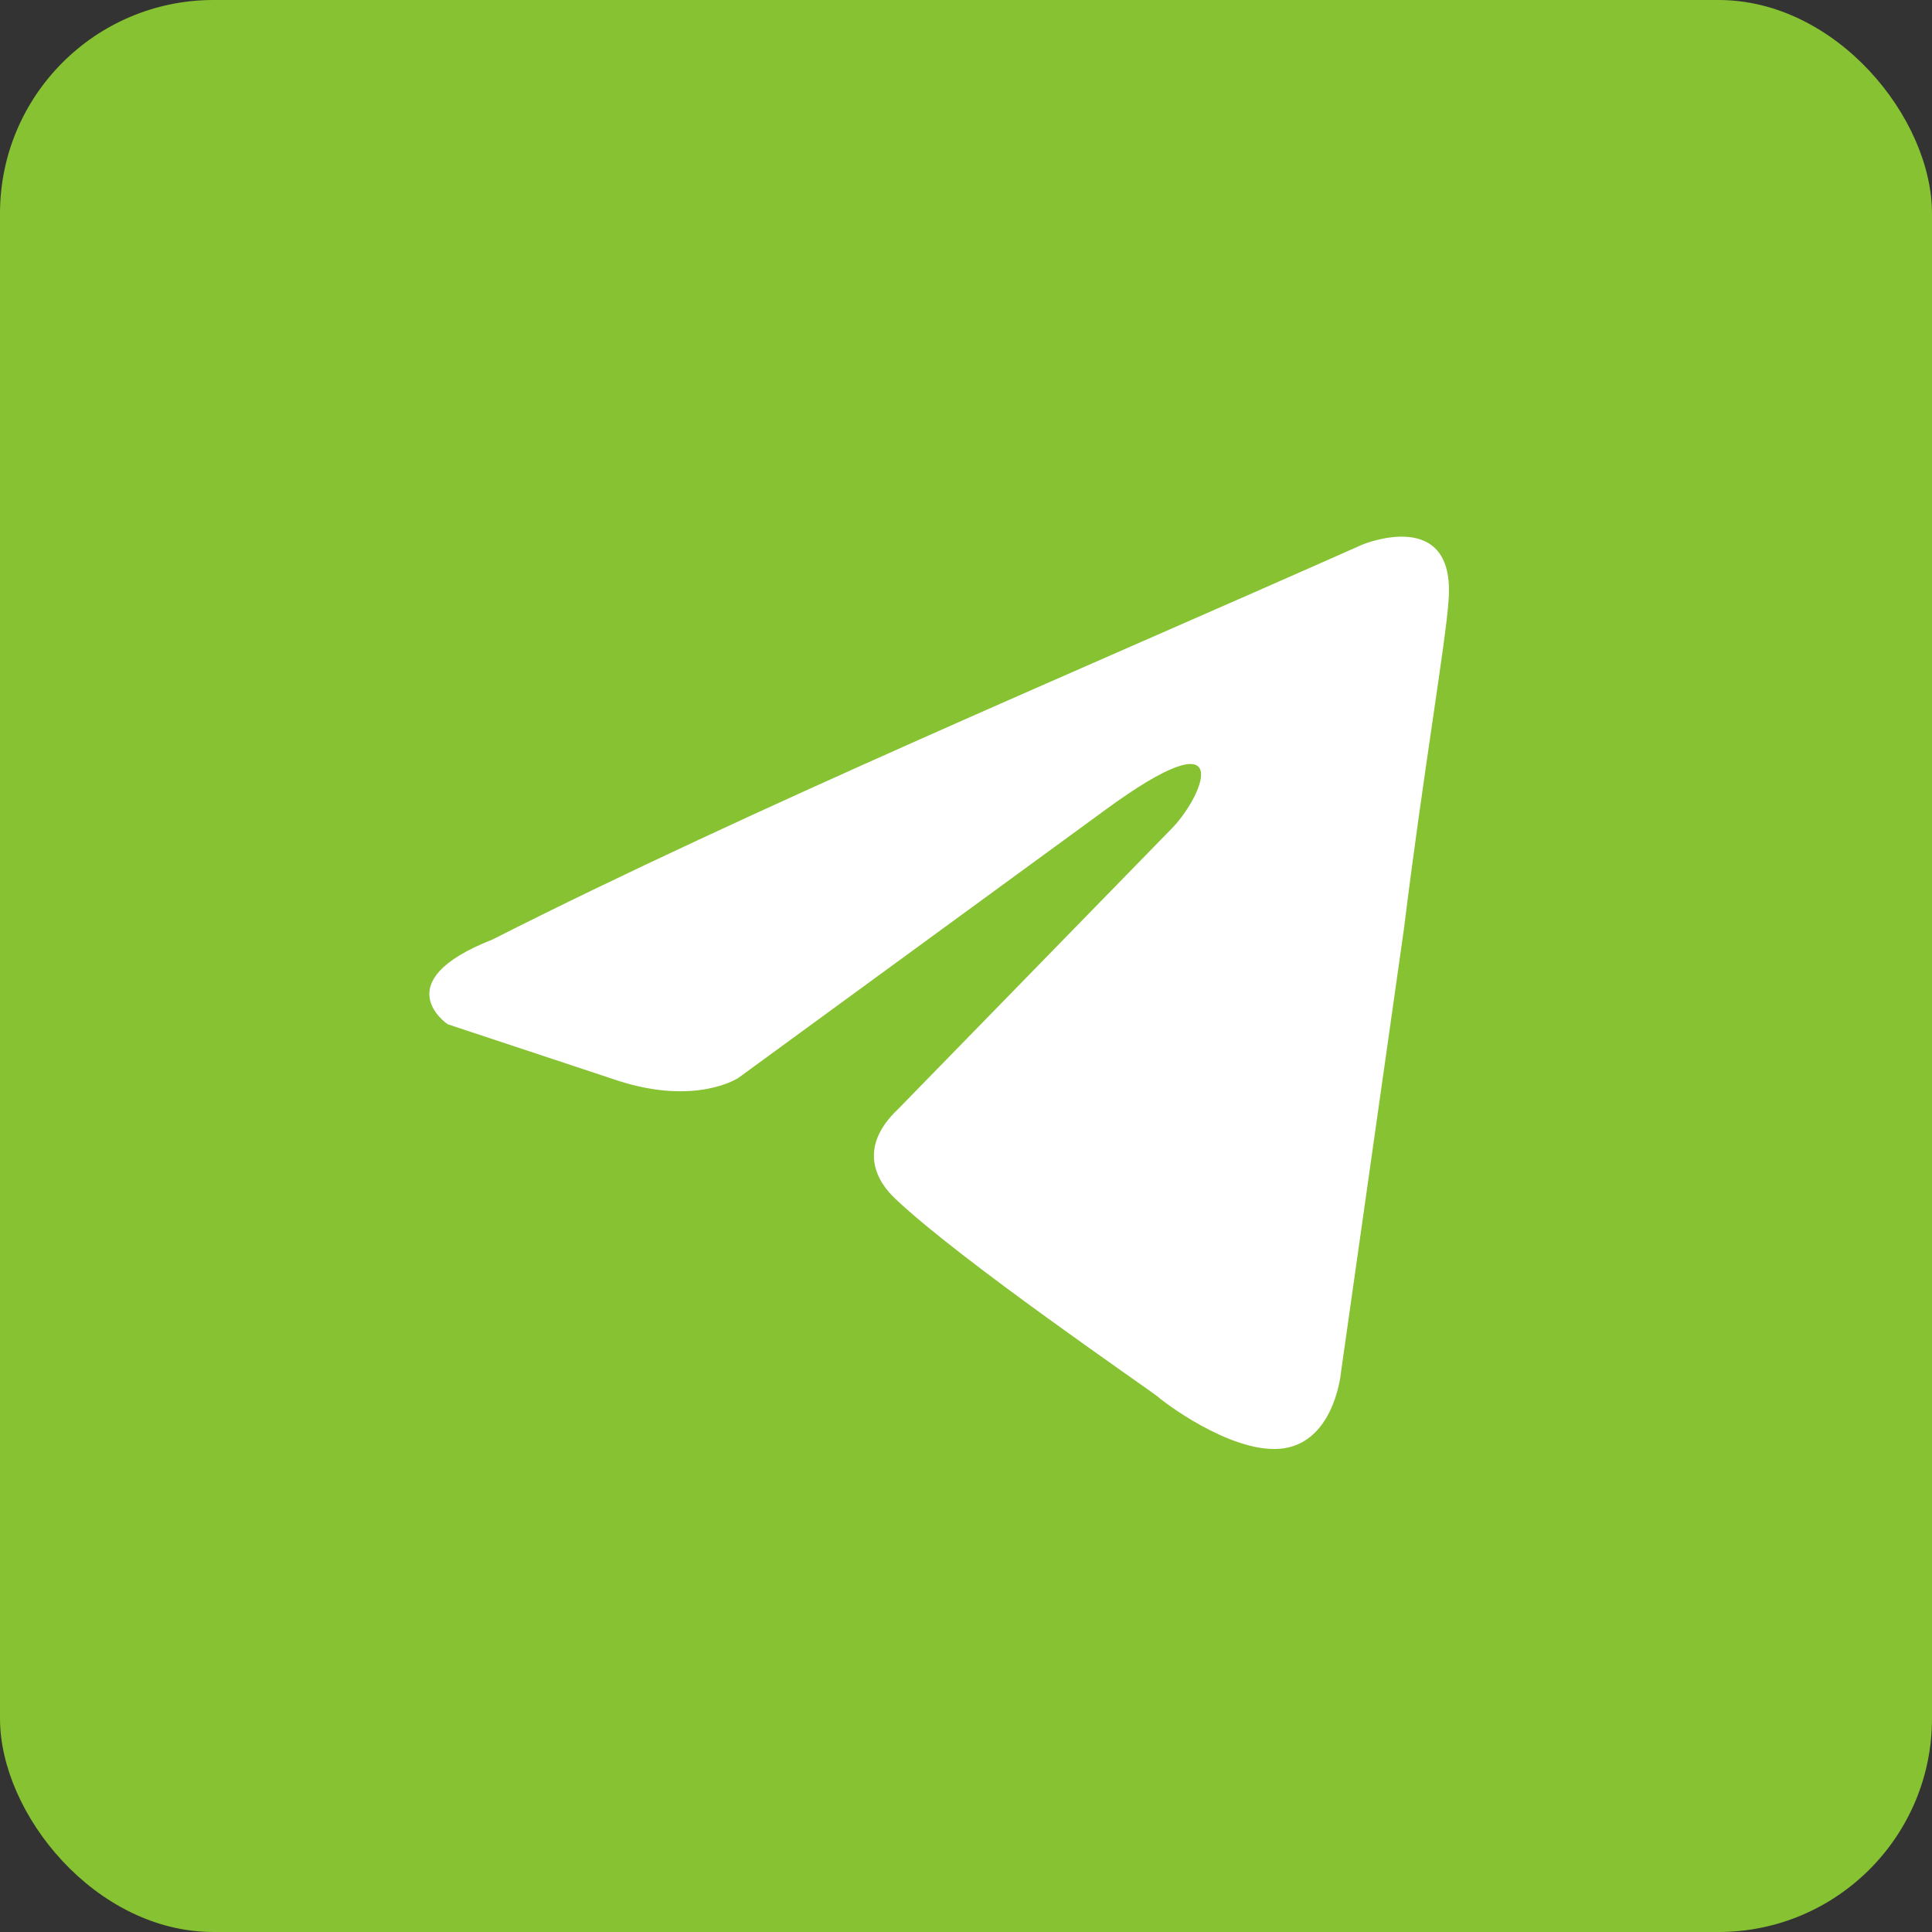
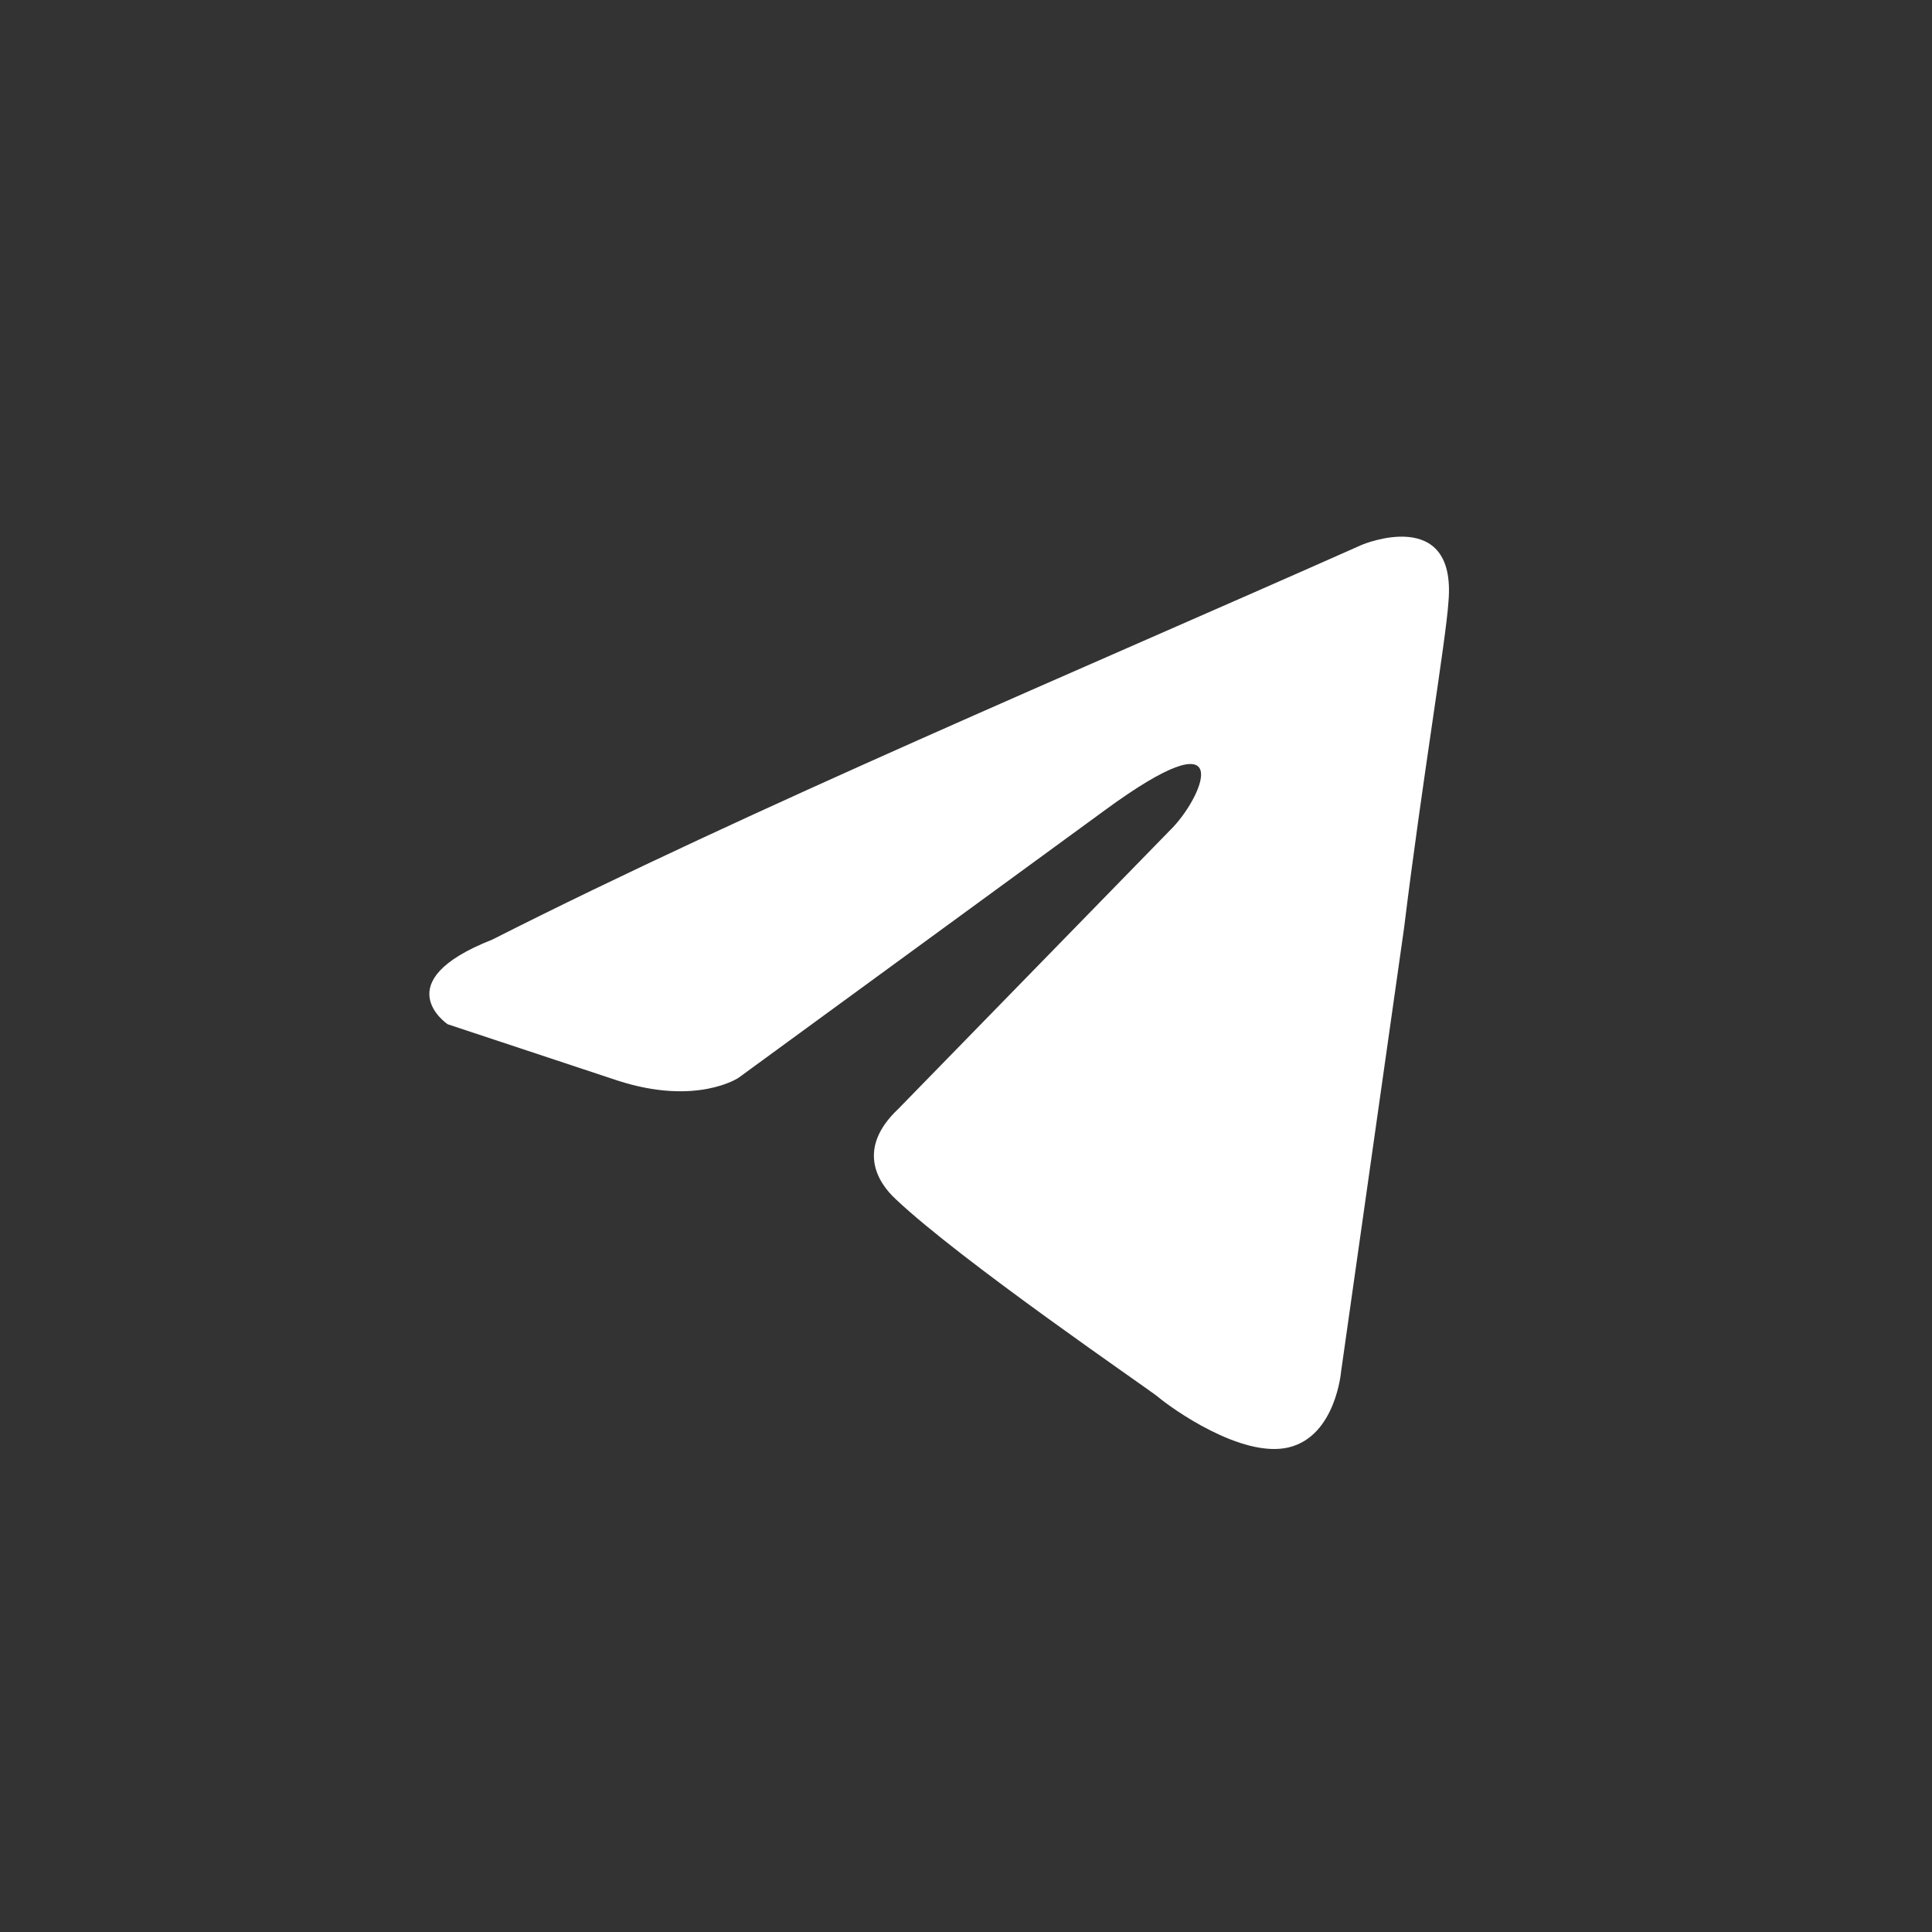
<svg xmlns="http://www.w3.org/2000/svg" width="36" height="36" viewBox="0 0 36 36" fill="none">
  <rect x="0" y="0" width="36" height="36" fill="#333333" stroke="none" />
-   <rect width="36" height="36" rx="3.978" fill="#86C232" />
  <path d="M25.381 10.15C25.381 10.15 27.138 9.414 26.991 11.201C26.943 11.937 26.504 14.513 26.162 17.298L24.99 25.551C24.99 25.551 24.892 26.759 24.013 26.97C23.135 27.18 21.817 26.234 21.572 26.024C21.377 25.866 17.911 23.5 16.69 22.344C16.348 22.029 15.957 21.398 16.739 20.662L21.865 15.406C22.451 14.775 23.037 13.304 20.596 15.091L13.76 20.084C13.76 20.084 12.979 20.61 11.515 20.137L8.341 19.085C8.341 19.085 7.169 18.297 9.171 17.509C14.053 15.038 20.059 12.515 25.381 10.15Z" fill="white" />
</svg>